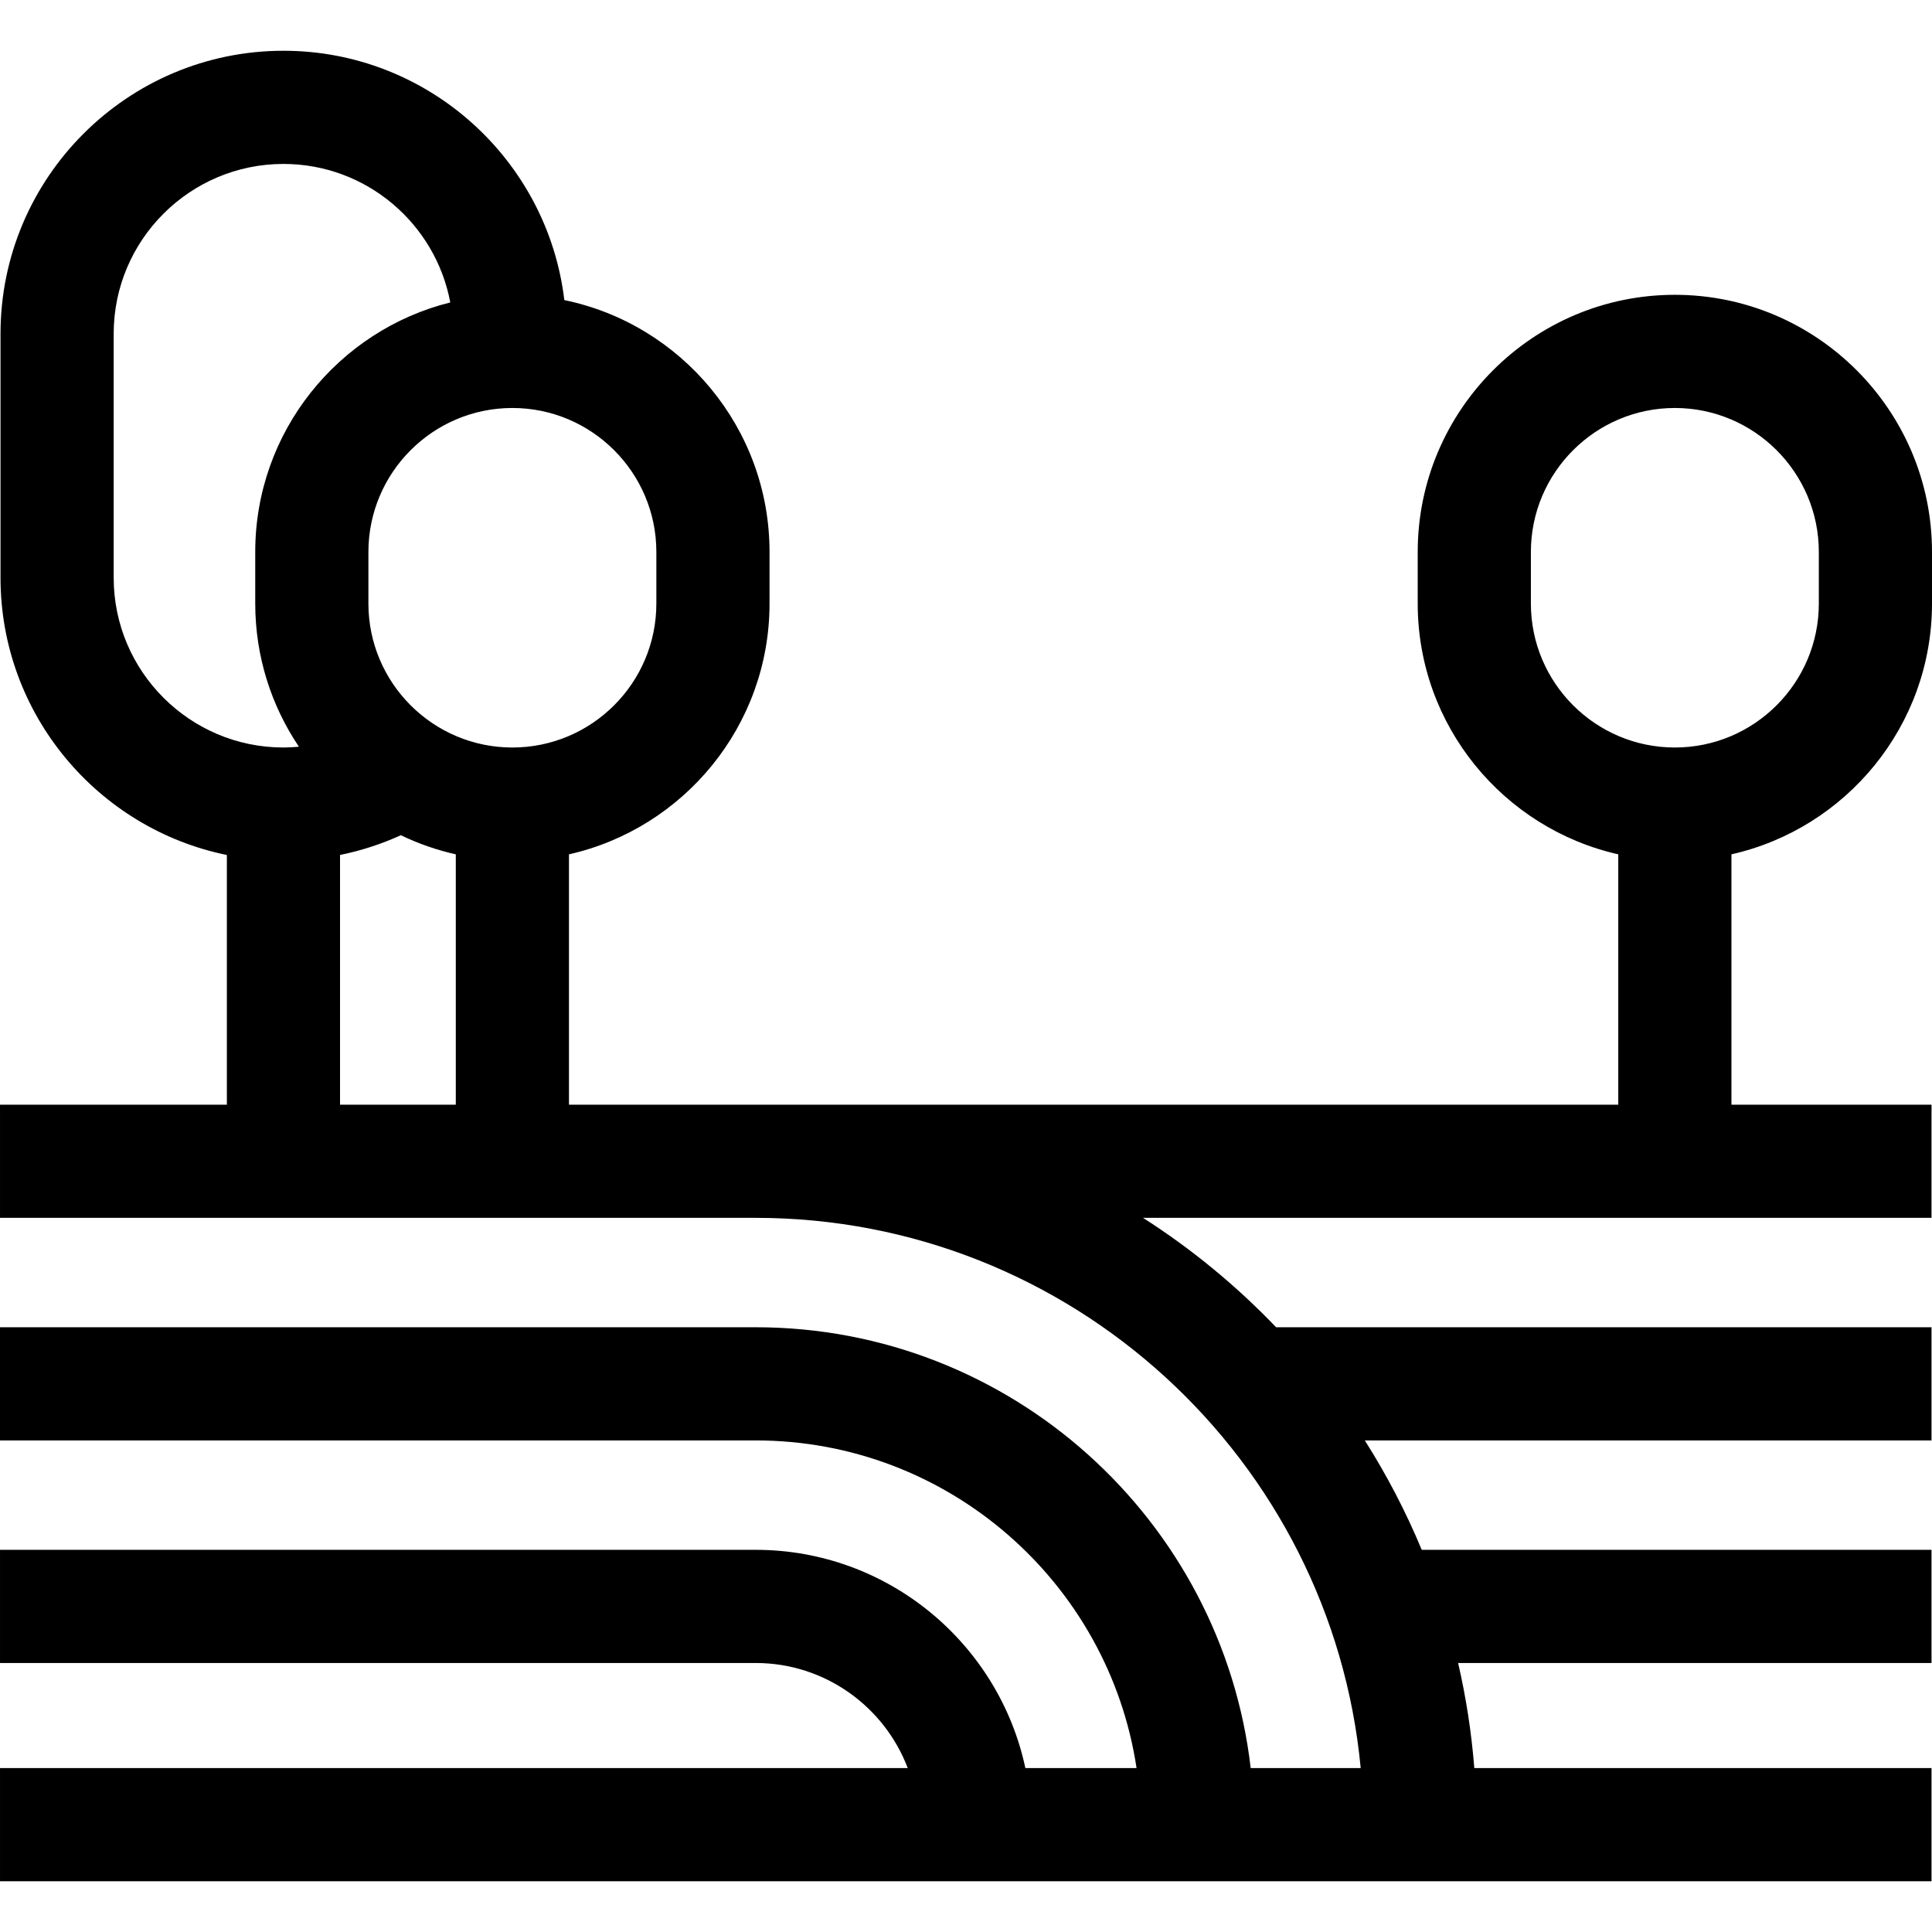
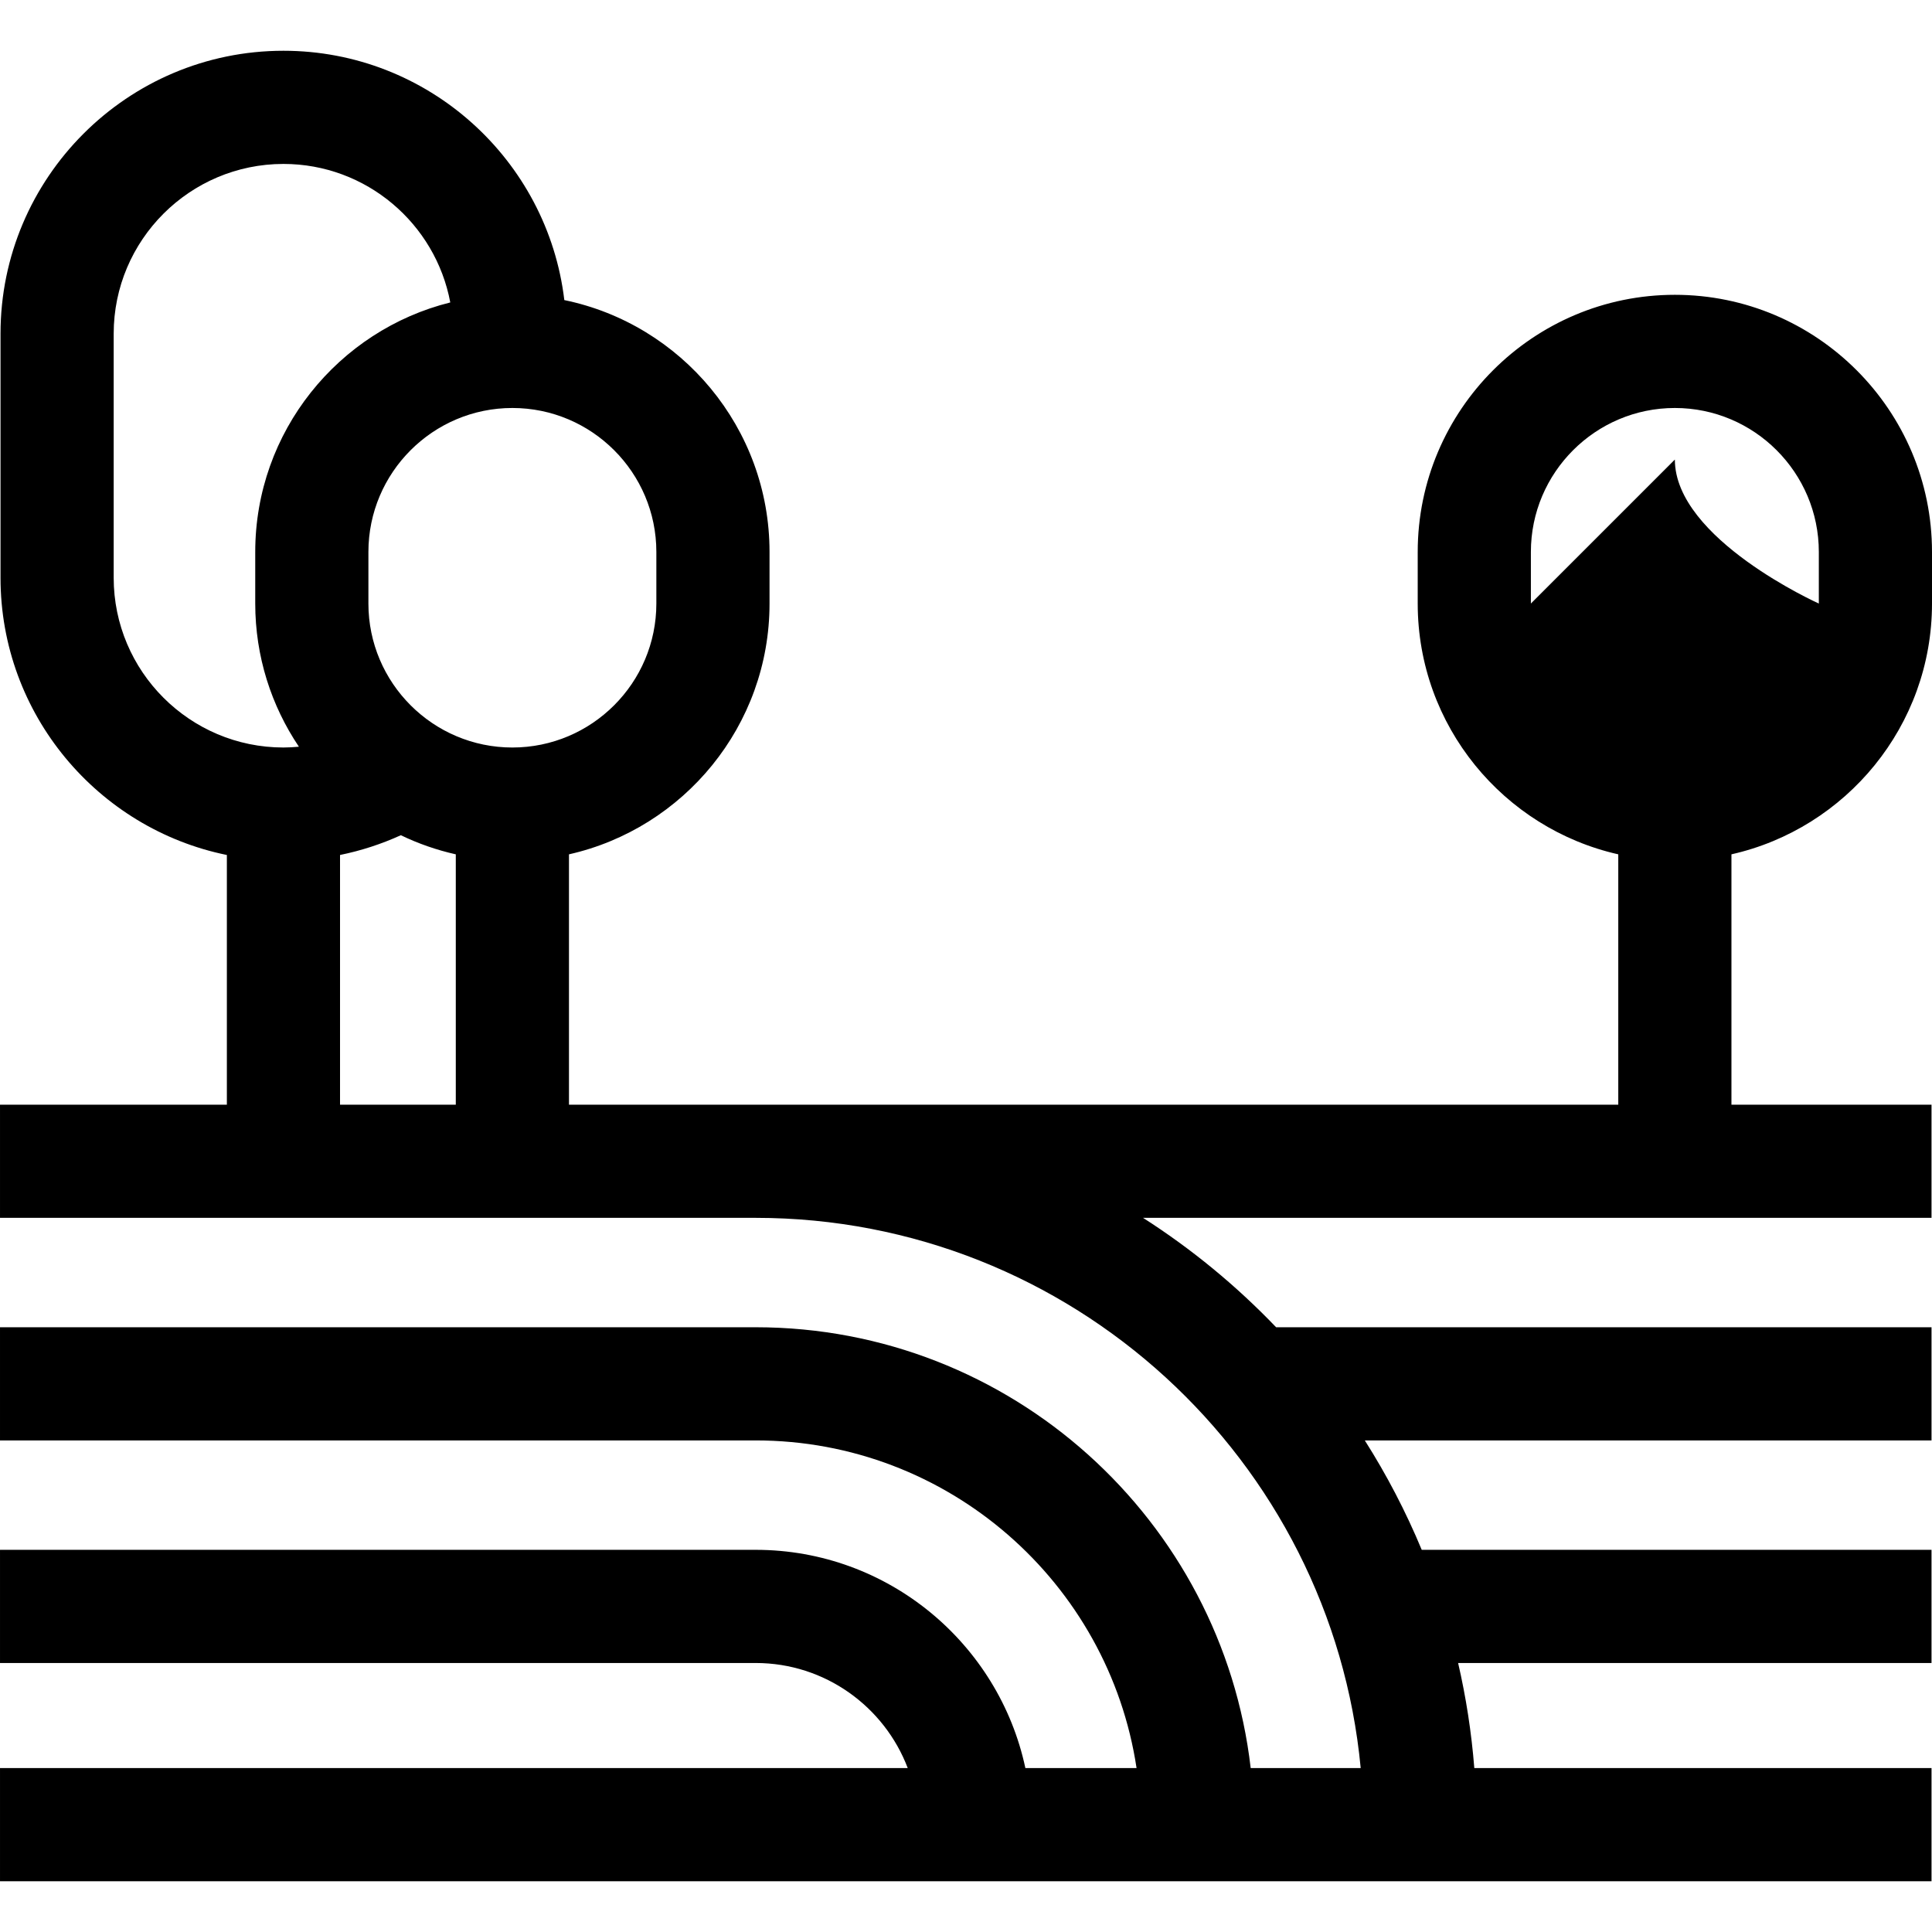
<svg xmlns="http://www.w3.org/2000/svg" id="Capa_1" enable-background="new 0 0 512 512" height="512" viewBox="0 0 512 512" width="512">
  <g>
-     <path d="m511.872 292.751h-53.022v-66.344c30.383-6.853 53.15-34.04 53.15-66.463v-13.669c0-37.577-30.57-68.147-68.146-68.147s-68.146 30.57-68.146 68.147v13.669c0 32.422 22.768 59.61 53.15 66.463v66.344h-278.075v-66.344c30.383-6.853 53.15-34.04 53.15-66.463v-13.669c0-32.863-23.382-60.366-54.383-66.749-4.421-37.159-36.105-66.074-74.434-66.074-41.345 0-74.981 33.636-74.981 74.981v64.677c0 36.21 25.802 66.505 59.985 73.471v66.169h-60.12v29.992h200.255c83.668 0 152.63 64.128 160.341 145.813h-29.152c-7.587-65.666-63.522-116.82-131.19-116.82h-200.254v29.992h200.255c51.105 0 93.556 37.749 100.943 86.828h-29.465c-7.037-33.003-36.406-57.835-71.477-57.835h-200.256v29.992h200.255c18.394 0 34.125 11.587 40.3 27.843h-240.555v29.992h511.872v-29.992h-121.166c-.753-9.49-2.197-18.79-4.292-27.843h125.457v-29.992h-135.099c-4.211-10.132-9.267-19.826-15.084-28.993h150.184v-29.992h-173.688c-10.539-11.001-22.375-20.749-35.263-28.993h208.95v-29.991zm-106.172-132.807v-13.669c0-21.039 17.116-38.154 38.154-38.154s38.154 17.116 38.154 38.154v13.669c0 21.038-17.116 38.154-38.154 38.154s-38.154-17.116-38.154-38.154zm-231.759-13.669v13.669c0 21.038-17.116 38.154-38.154 38.154s-38.154-17.116-38.154-38.154v-13.669c0-21.039 17.116-38.154 38.154-38.154s38.154 17.115 38.154 38.154zm-143.813 6.835v-64.677c0-24.807 20.182-44.989 44.989-44.989 21.976 0 40.31 15.843 44.211 36.705-29.649 7.383-51.687 34.224-51.687 66.125v13.669c0 14.036 4.268 27.092 11.571 37.945-1.359.124-2.723.209-4.095.209-24.807.001-44.989-20.181-44.989-44.987zm59.985 73.467c5.551-1.13 10.96-2.887 16.117-5.237 4.59 2.219 9.472 3.92 14.561 5.067v66.344h-30.678z" />
+     <path d="m511.872 292.751h-53.022v-66.344c30.383-6.853 53.15-34.04 53.15-66.463v-13.669c0-37.577-30.57-68.147-68.146-68.147s-68.146 30.57-68.146 68.147v13.669c0 32.422 22.768 59.61 53.15 66.463v66.344h-278.075v-66.344c30.383-6.853 53.15-34.04 53.15-66.463v-13.669c0-32.863-23.382-60.366-54.383-66.749-4.421-37.159-36.105-66.074-74.434-66.074-41.345 0-74.981 33.636-74.981 74.981v64.677c0 36.21 25.802 66.505 59.985 73.471v66.169h-60.12v29.992h200.255c83.668 0 152.63 64.128 160.341 145.813h-29.152c-7.587-65.666-63.522-116.82-131.19-116.82h-200.254v29.992h200.255c51.105 0 93.556 37.749 100.943 86.828h-29.465c-7.037-33.003-36.406-57.835-71.477-57.835h-200.256v29.992h200.255c18.394 0 34.125 11.587 40.3 27.843h-240.555v29.992h511.872v-29.992h-121.166c-.753-9.49-2.197-18.79-4.292-27.843h125.457v-29.992h-135.099c-4.211-10.132-9.267-19.826-15.084-28.993h150.184v-29.992h-173.688c-10.539-11.001-22.375-20.749-35.263-28.993h208.95v-29.991zm-106.172-132.807v-13.669c0-21.039 17.116-38.154 38.154-38.154s38.154 17.116 38.154 38.154v13.669s-38.154-17.116-38.154-38.154zm-231.759-13.669v13.669c0 21.038-17.116 38.154-38.154 38.154s-38.154-17.116-38.154-38.154v-13.669c0-21.039 17.116-38.154 38.154-38.154s38.154 17.115 38.154 38.154zm-143.813 6.835v-64.677c0-24.807 20.182-44.989 44.989-44.989 21.976 0 40.31 15.843 44.211 36.705-29.649 7.383-51.687 34.224-51.687 66.125v13.669c0 14.036 4.268 27.092 11.571 37.945-1.359.124-2.723.209-4.095.209-24.807.001-44.989-20.181-44.989-44.987zm59.985 73.467c5.551-1.13 10.96-2.887 16.117-5.237 4.59 2.219 9.472 3.92 14.561 5.067v66.344h-30.678z" />
  </g>
</svg>